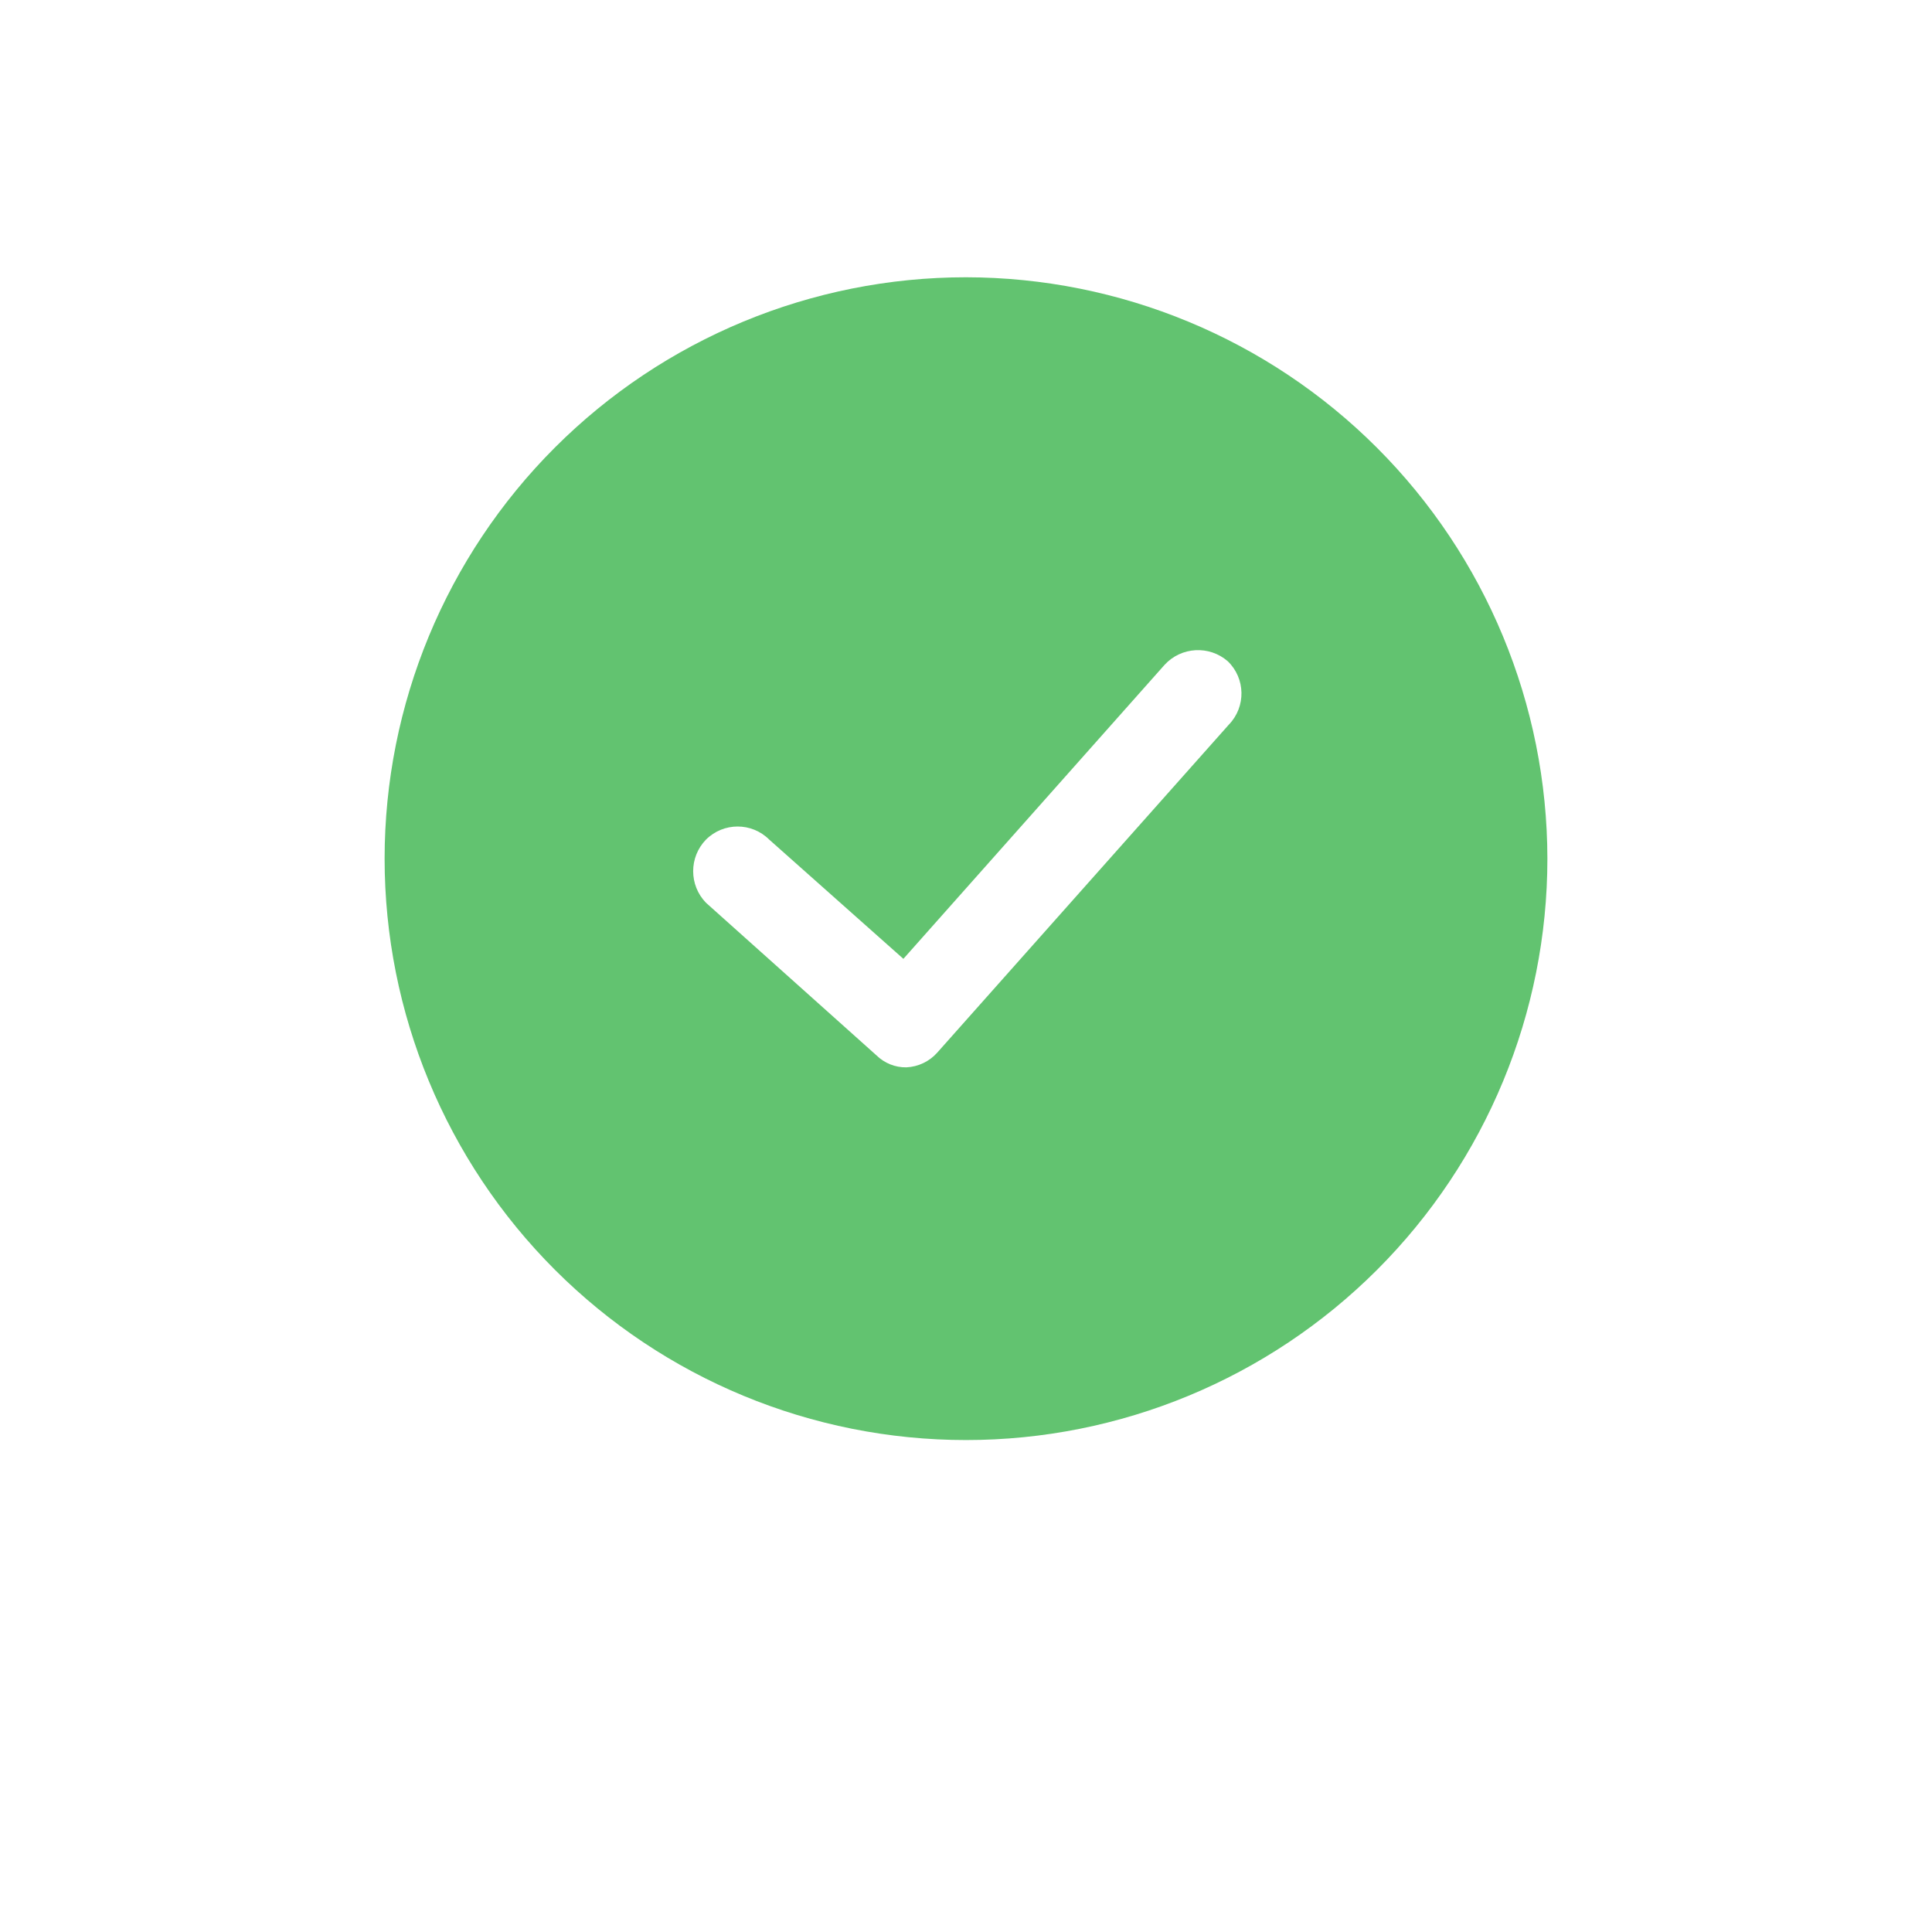
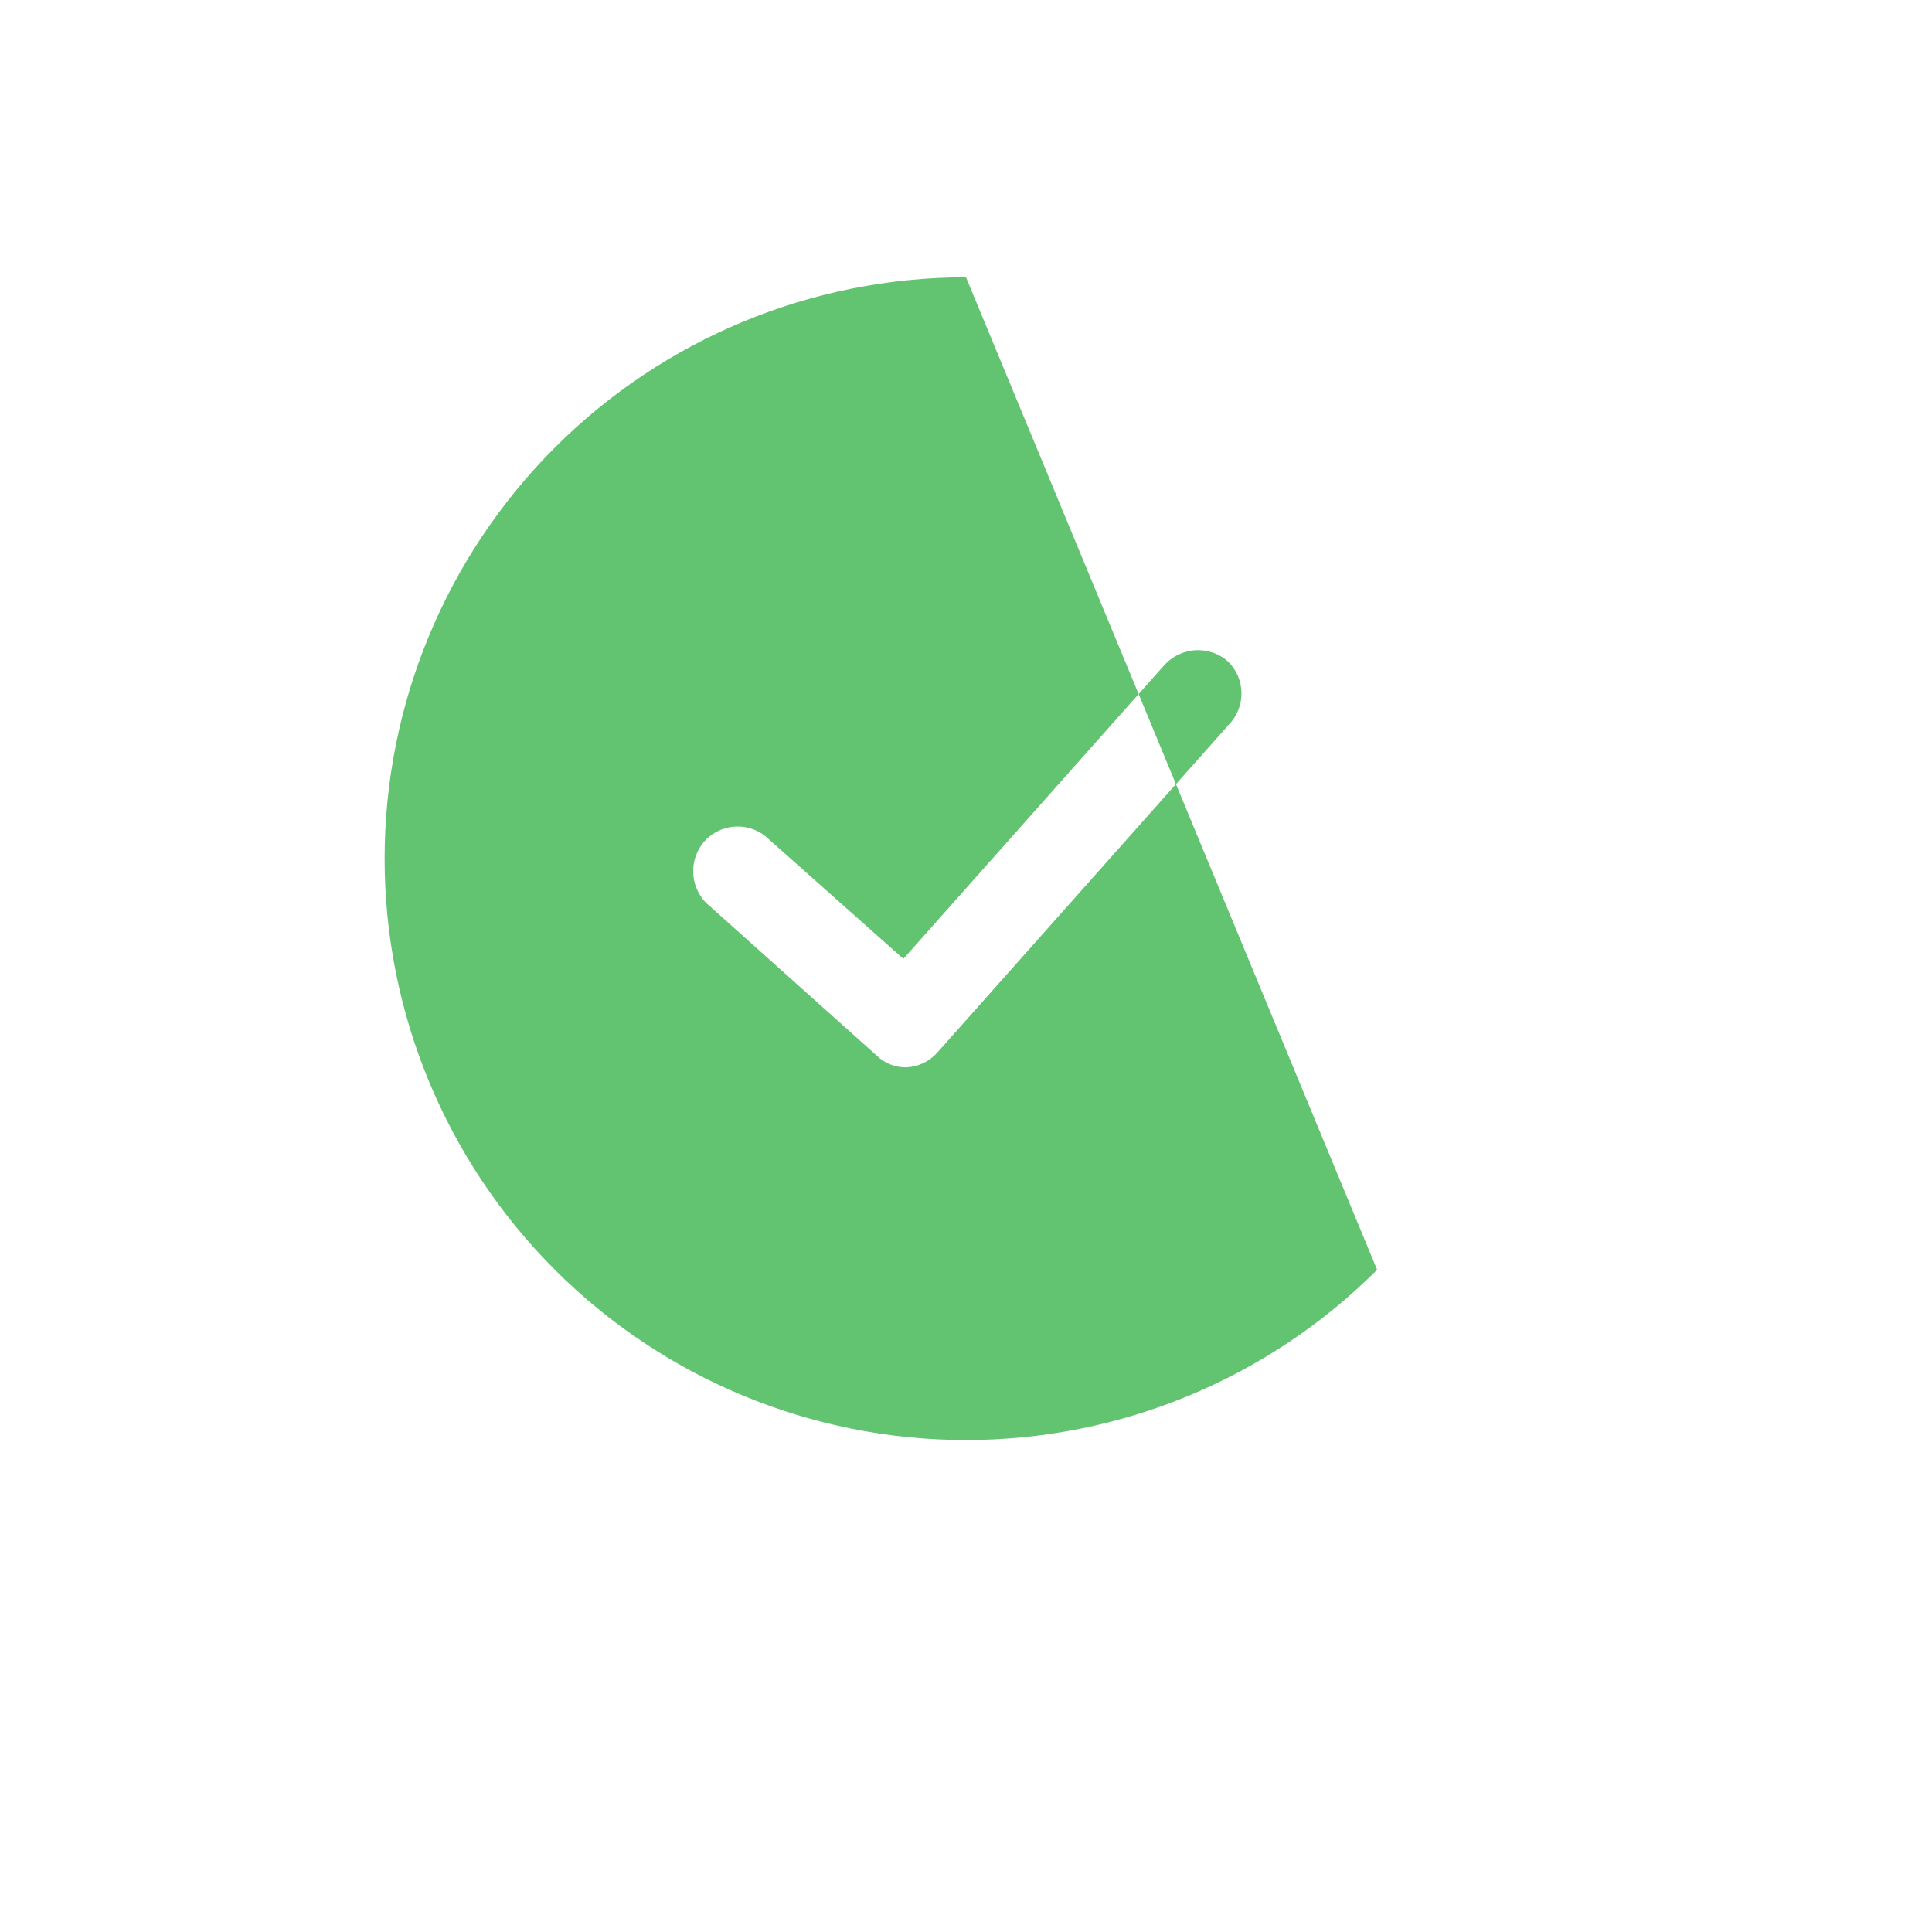
<svg xmlns="http://www.w3.org/2000/svg" version="1.1" viewBox="-5.0 -10.0 110.0 135.0" width="32px" height="32px" fill="#62C370">
-   <path d="m50 9.375c-10.773 0-21.109 4.281-28.727 11.898-7.617 7.617-11.898 17.953-11.898 28.727s4.281 21.109 11.898 28.727c7.617 7.617 17.953 11.898 28.727 11.898s21.109-4.281 28.727-11.898c7.617-7.617 11.898-17.953 11.898-28.727-0.012-10.77-4.293-21.098-11.91-28.715-7.617-7.617-17.945-11.898-28.715-11.91zm18.375 31.25-20.375 22.918c-0.551 0.625-1.332 1-2.168 1.039-0.777 0.012-1.527-0.289-2.082-0.832l-11.918-10.668c-1.195-1.227-1.195-3.188 0-4.414 1.223-1.219 3.199-1.219 4.418 0l9.375 8.332 18.25-20.543c1.16-1.266 3.121-1.379 4.418-0.25 1.242 1.199 1.277 3.176 0.082 4.418z" />
+   <path d="m50 9.375c-10.773 0-21.109 4.281-28.727 11.898-7.617 7.617-11.898 17.953-11.898 28.727s4.281 21.109 11.898 28.727c7.617 7.617 17.953 11.898 28.727 11.898s21.109-4.281 28.727-11.898zm18.375 31.25-20.375 22.918c-0.551 0.625-1.332 1-2.168 1.039-0.777 0.012-1.527-0.289-2.082-0.832l-11.918-10.668c-1.195-1.227-1.195-3.188 0-4.414 1.223-1.219 3.199-1.219 4.418 0l9.375 8.332 18.25-20.543c1.16-1.266 3.121-1.379 4.418-0.25 1.242 1.199 1.277 3.176 0.082 4.418z" />
</svg>